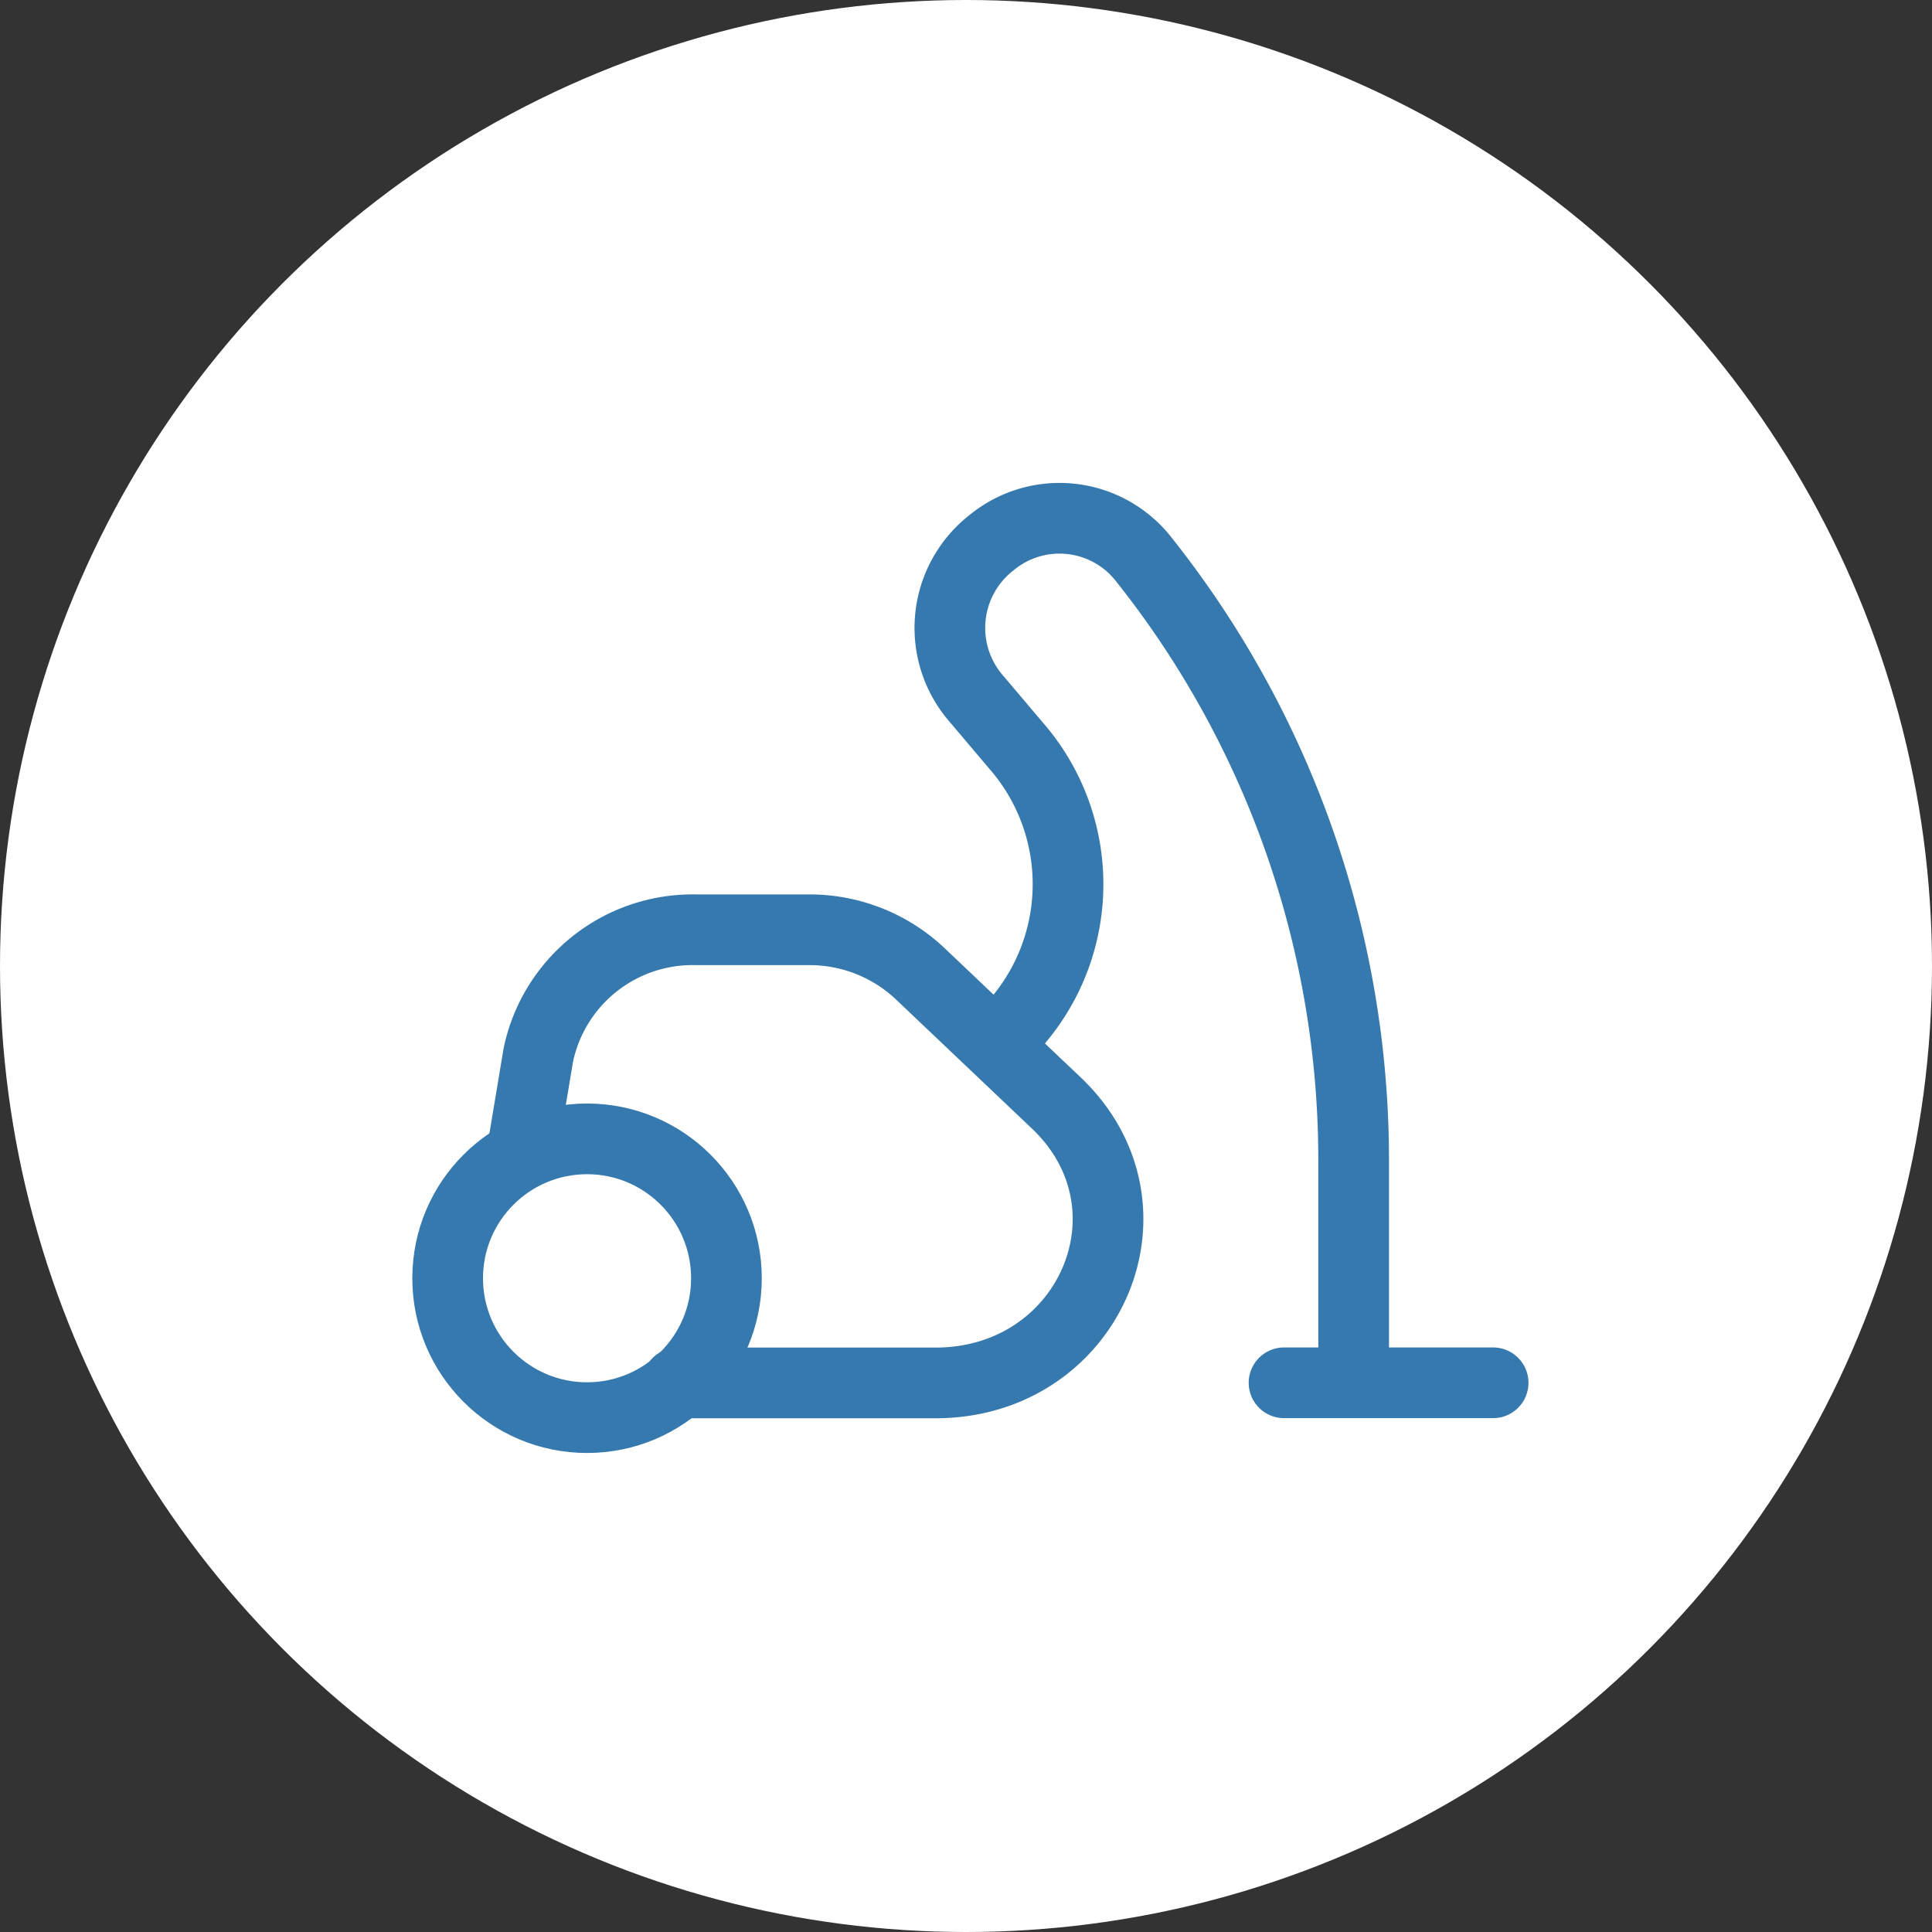
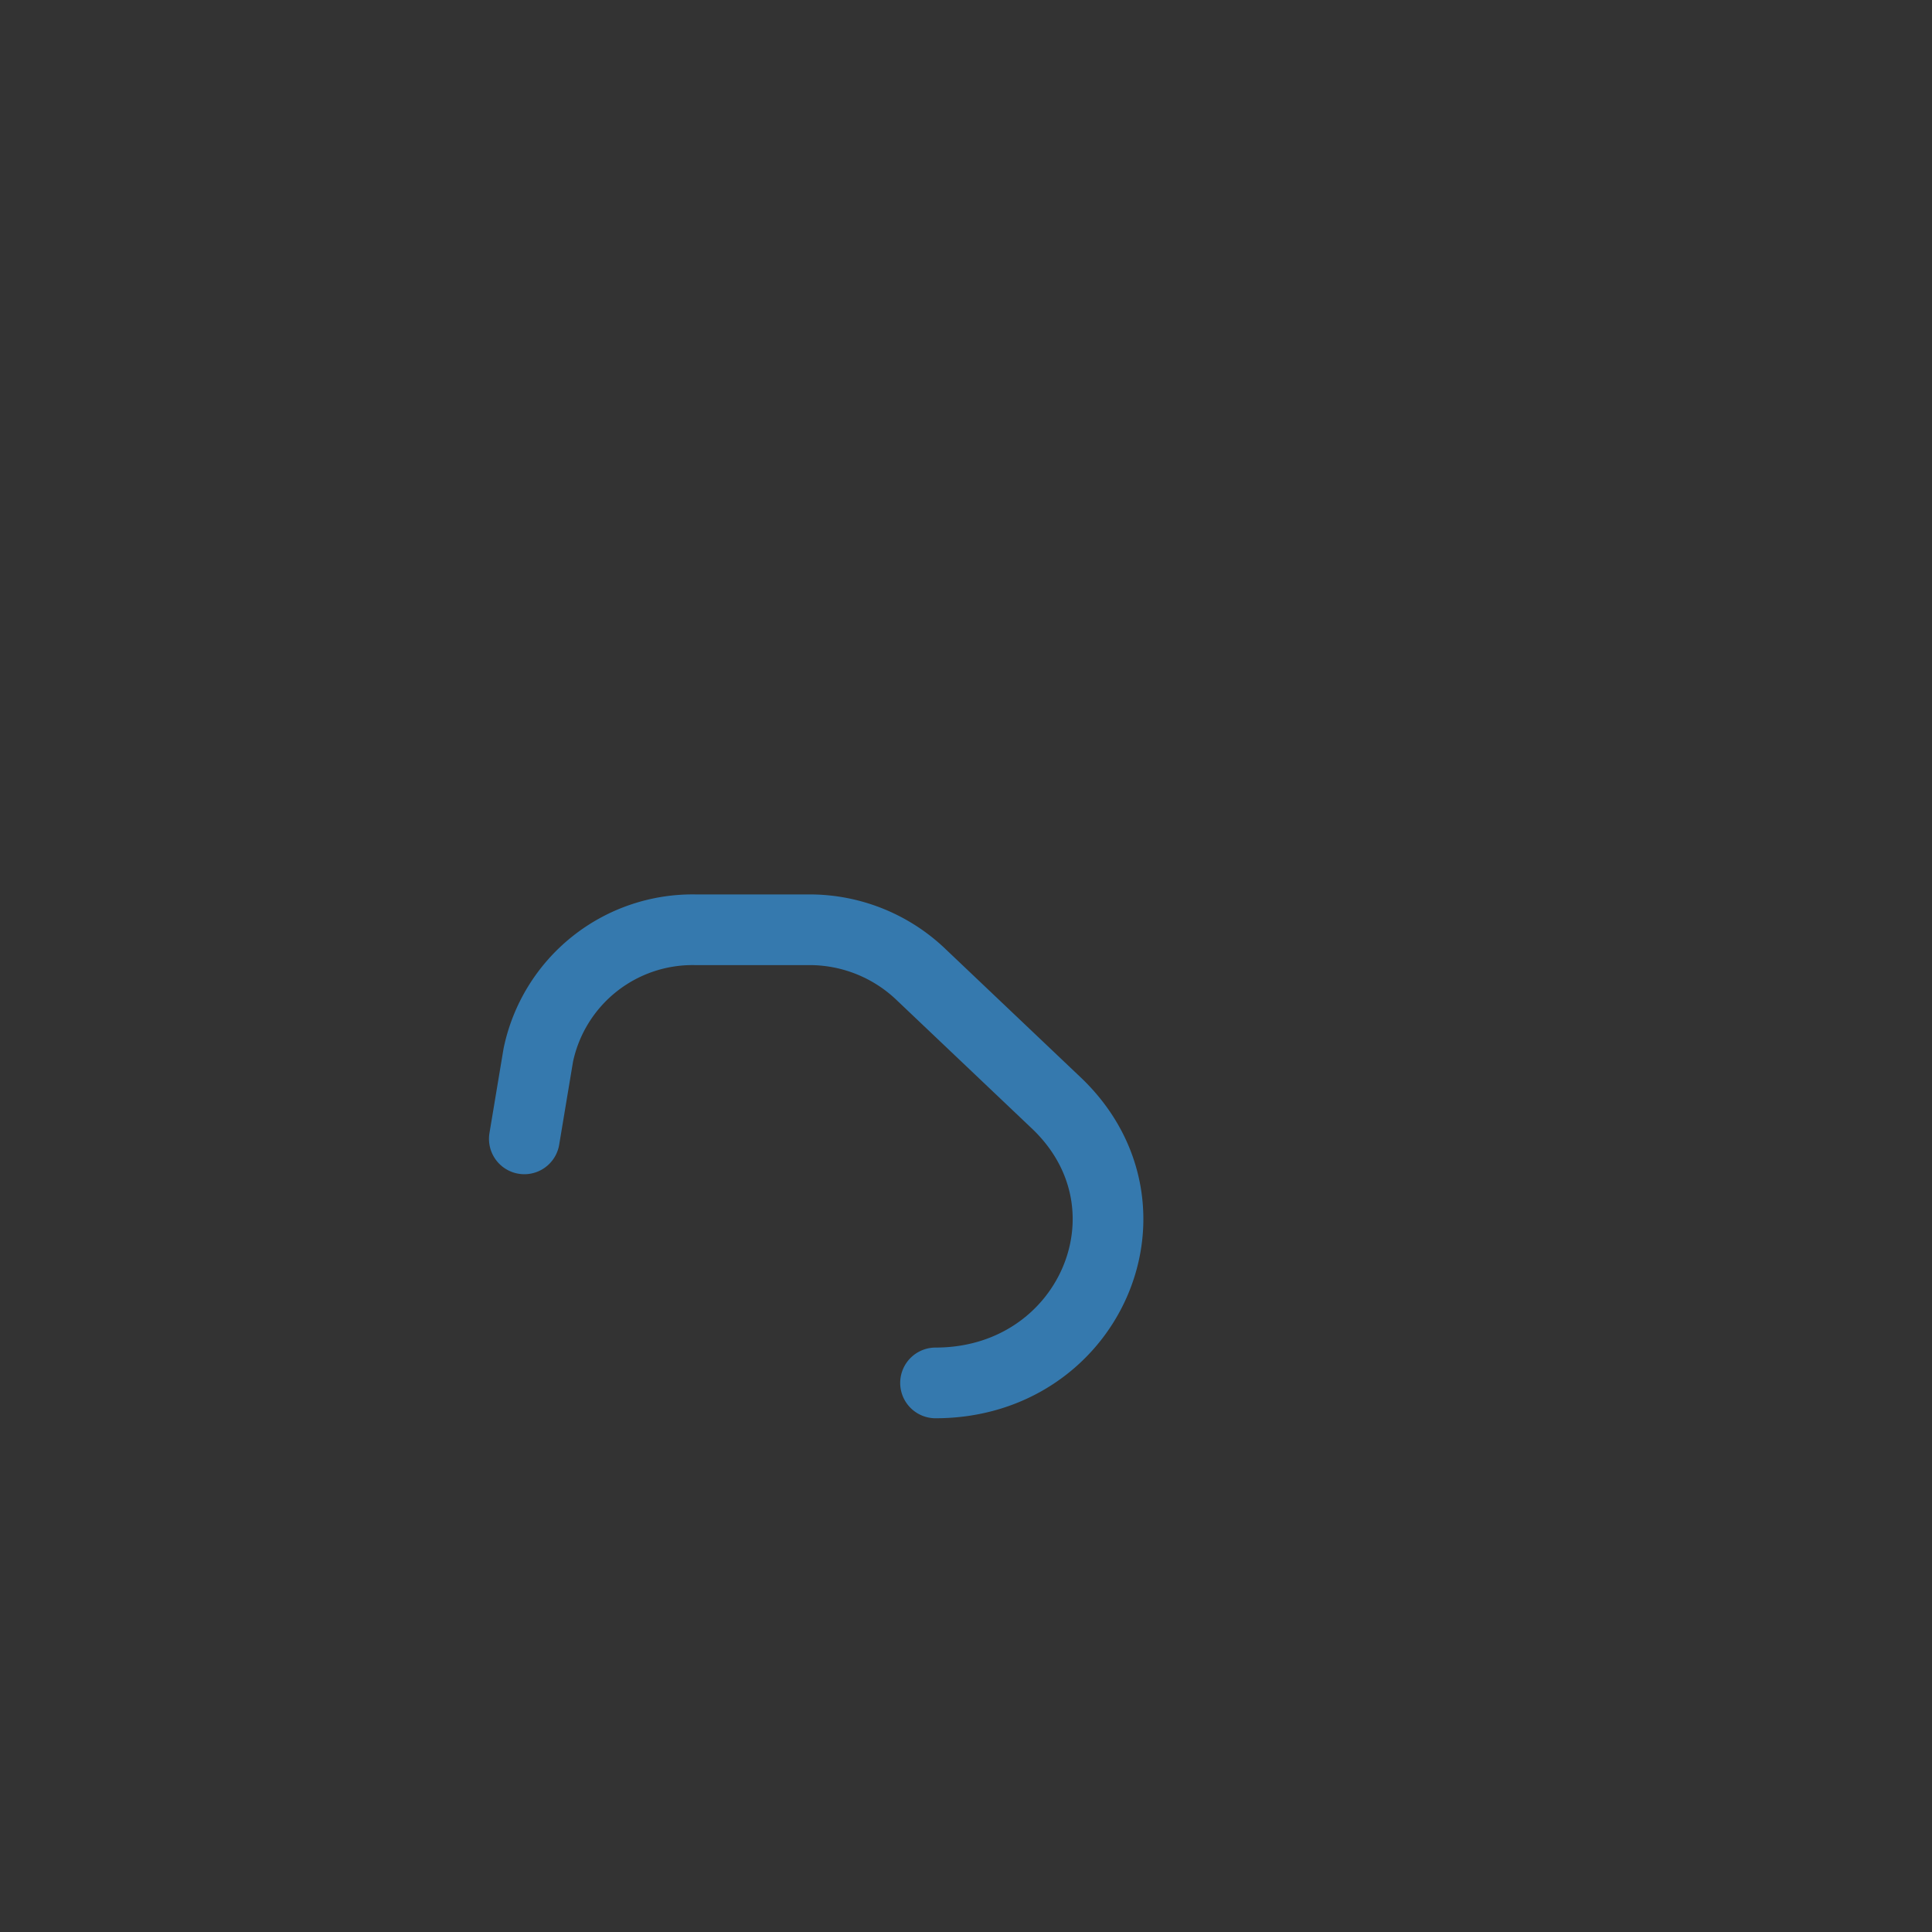
<svg xmlns="http://www.w3.org/2000/svg" width="82" height="82" viewBox="0 0 82 82">
  <rect x="0" y="0" width="82" height="82" fill="#333333" stroke="none" />
  <g id="Groupe_3892" data-name="Groupe 3892" transform="translate(-1222 -800)">
-     <circle id="Ellipse_2" data-name="Ellipse 2" cx="41" cy="41" r="41" transform="translate(1222 800)" fill="#fff" />
    <g id="vacuum-cleaner-vacuum-cleaner-housekeeping-svgrepo-com" transform="translate(1240 817.806)">
-       <circle id="Ellipse_5" data-name="Ellipse 5" cx="5.916" cy="5.916" r="5.916" transform="translate(1 30.531)" fill="none" stroke="#3579ae" stroke-linecap="round" stroke-linejoin="round" stroke-miterlimit="10" stroke-width="3" />
-       <path id="Tracé_81" data-name="Tracé 81" d="M3.2,24.875l.592-3.55A6.689,6.689,0,0,1,10.448,16h4.881a6.842,6.842,0,0,1,4.733,1.923L25.83,23.4c4.585,4.437,1.331,11.833-5.177,11.833H9.708" transform="translate(1.054 5.656)" fill="none" stroke="#3579ae" stroke-linecap="round" stroke-linejoin="round" stroke-miterlimit="10" stroke-width="3" />
-       <line id="Ligne_24" data-name="Ligne 24" x2="8.875" transform="translate(36.498 40.884)" fill="none" stroke="#3579ae" stroke-linecap="round" stroke-linejoin="round" stroke-miterlimit="10" stroke-width="3" />
-       <path id="Tracé_82" data-name="Tracé 82" d="M17.761,26.093h0A8.948,8.948,0,0,0,18.2,13.817l-1.627-1.923a4.582,4.582,0,0,1,.592-6.656h0a4.538,4.538,0,0,1,6.508.74h0a40.941,40.941,0,0,1,8.875,25.44v9.466" transform="translate(6.905 0)" fill="none" stroke="#3579ae" stroke-linecap="round" stroke-linejoin="round" stroke-miterlimit="10" stroke-width="3" />
+       <path id="Tracé_81" data-name="Tracé 81" d="M3.2,24.875l.592-3.55A6.689,6.689,0,0,1,10.448,16h4.881a6.842,6.842,0,0,1,4.733,1.923L25.83,23.4c4.585,4.437,1.331,11.833-5.177,11.833" transform="translate(1.054 5.656)" fill="none" stroke="#3579ae" stroke-linecap="round" stroke-linejoin="round" stroke-miterlimit="10" stroke-width="3" />
    </g>
  </g>
</svg>